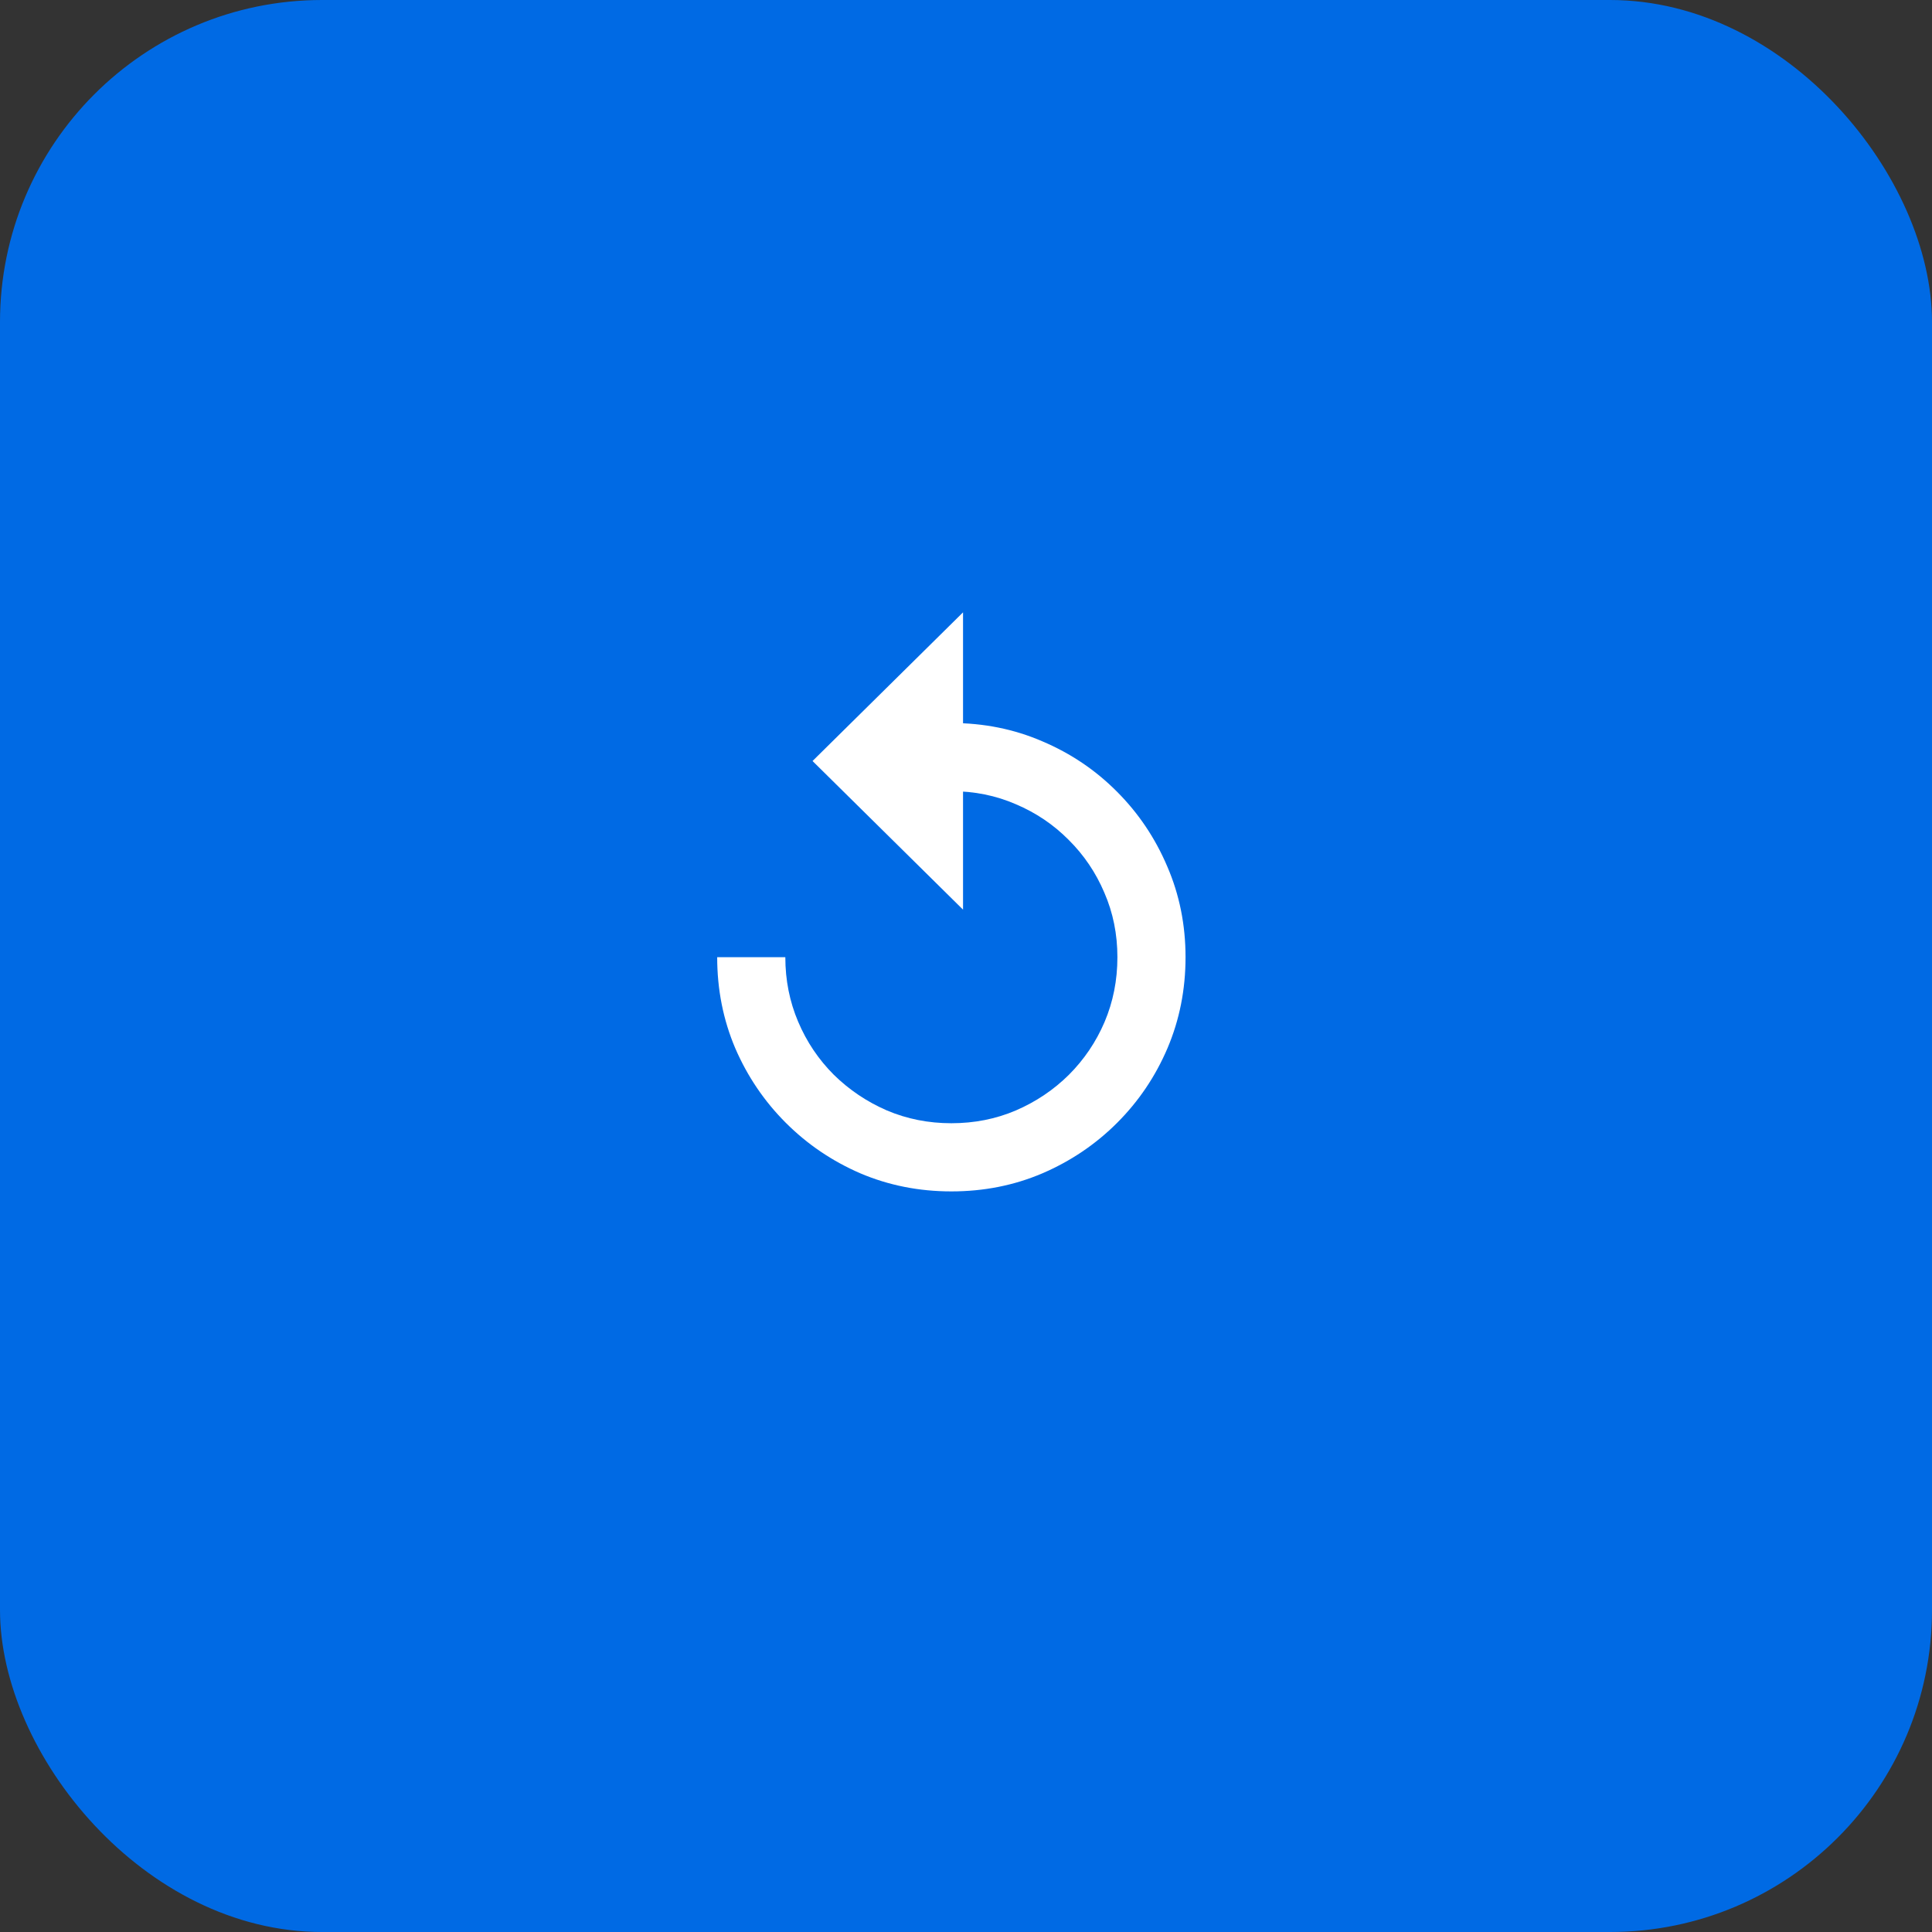
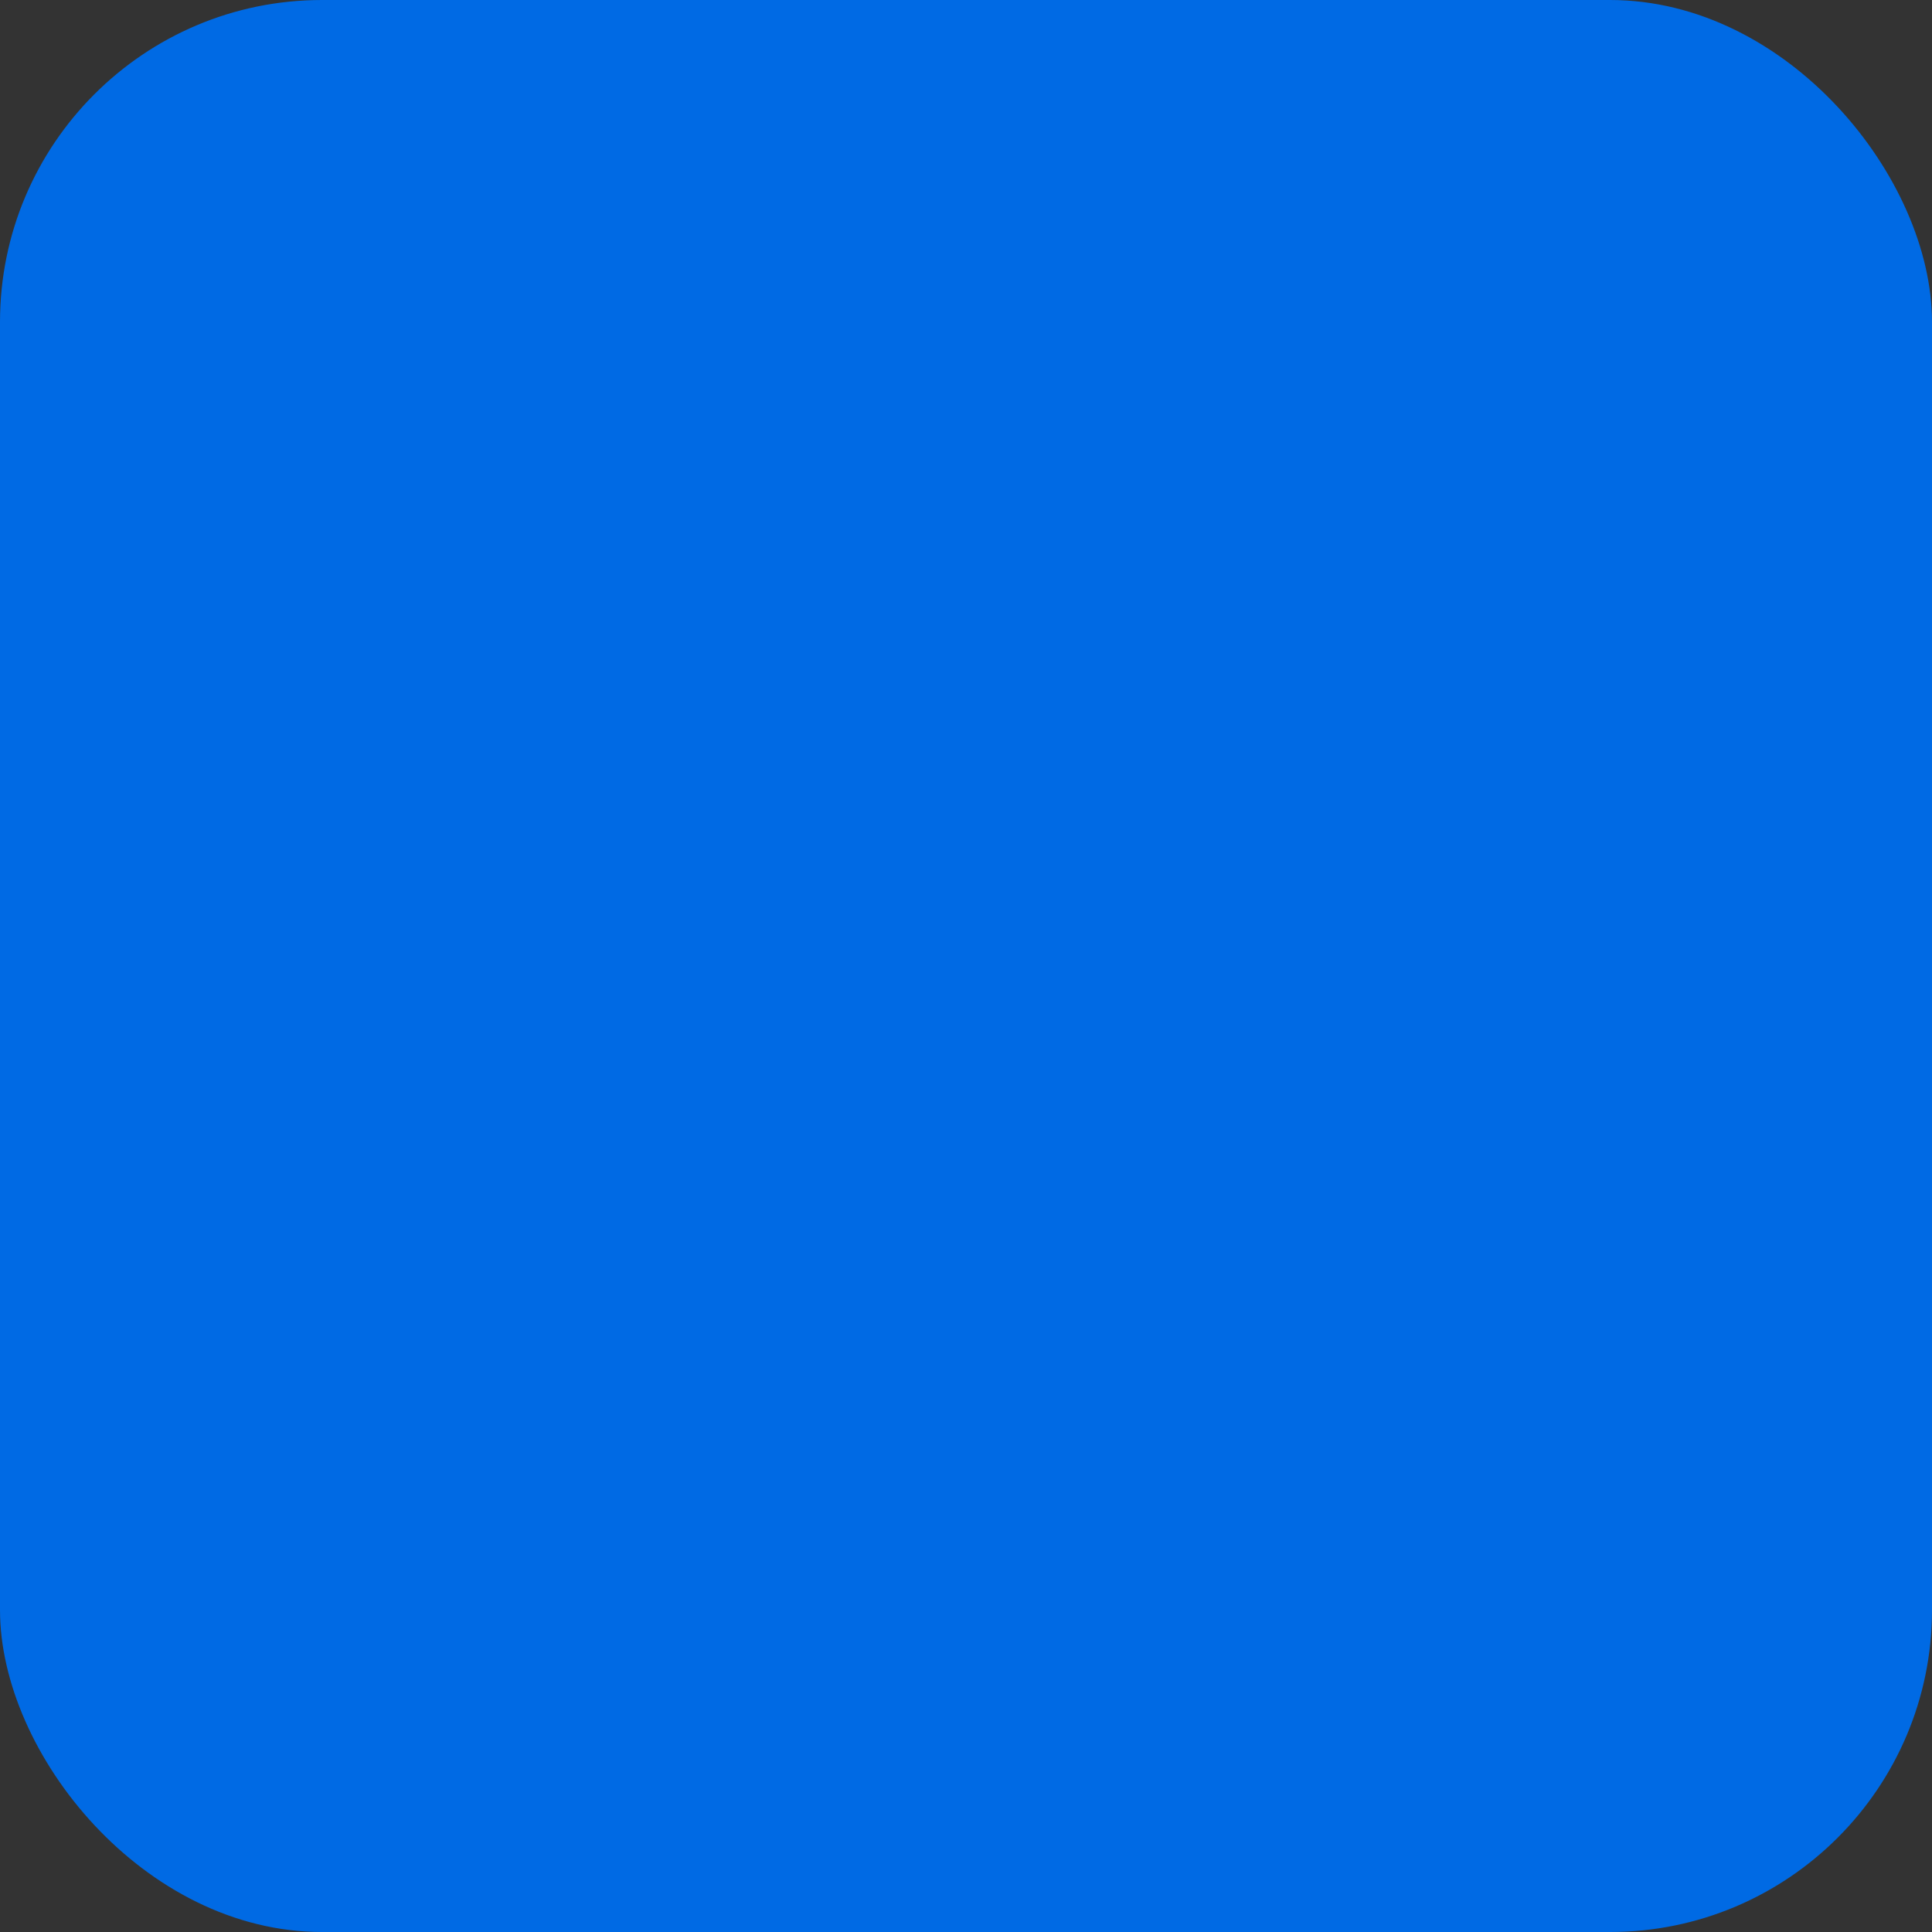
<svg xmlns="http://www.w3.org/2000/svg" width="60" height="60" viewBox="0 0 60 60" fill="none">
  <rect x="0" y="0" width="60" height="60" fill="#333333" stroke="none" />
  <rect width="60" height="60" rx="10" fill="#006AE4" />
-   <path d="M29.546 24.571V22.454C30.554 22.454 31.496 22.644 32.372 23.023C33.253 23.397 34.025 23.918 34.688 24.585C35.355 25.253 35.876 26.027 36.25 26.908C36.629 27.784 36.818 28.724 36.818 29.727C36.818 30.731 36.631 31.673 36.257 32.554C35.883 33.43 35.362 34.202 34.695 34.869C34.027 35.537 33.253 36.06 32.372 36.439C31.496 36.813 30.554 37 29.546 37C28.542 37 27.599 36.813 26.719 36.439C25.843 36.06 25.071 35.537 24.403 34.869C23.736 34.202 23.213 33.43 22.834 32.554C22.46 31.673 22.273 30.731 22.273 29.727H24.389C24.389 30.438 24.522 31.105 24.787 31.73C25.052 32.355 25.421 32.904 25.895 33.378C26.373 33.847 26.922 34.216 27.543 34.486C28.168 34.751 28.835 34.883 29.546 34.883C30.26 34.883 30.928 34.751 31.548 34.486C32.173 34.216 32.722 33.847 33.196 33.378C33.669 32.904 34.039 32.358 34.304 31.737C34.569 31.112 34.702 30.442 34.702 29.727C34.702 29.012 34.567 28.345 34.297 27.724C34.032 27.099 33.662 26.553 33.189 26.084C32.72 25.61 32.173 25.241 31.548 24.976C30.928 24.706 30.26 24.571 29.546 24.571ZM29.908 28.25L25.234 23.634L29.908 19.017V28.25Z" fill="white" />
</svg>